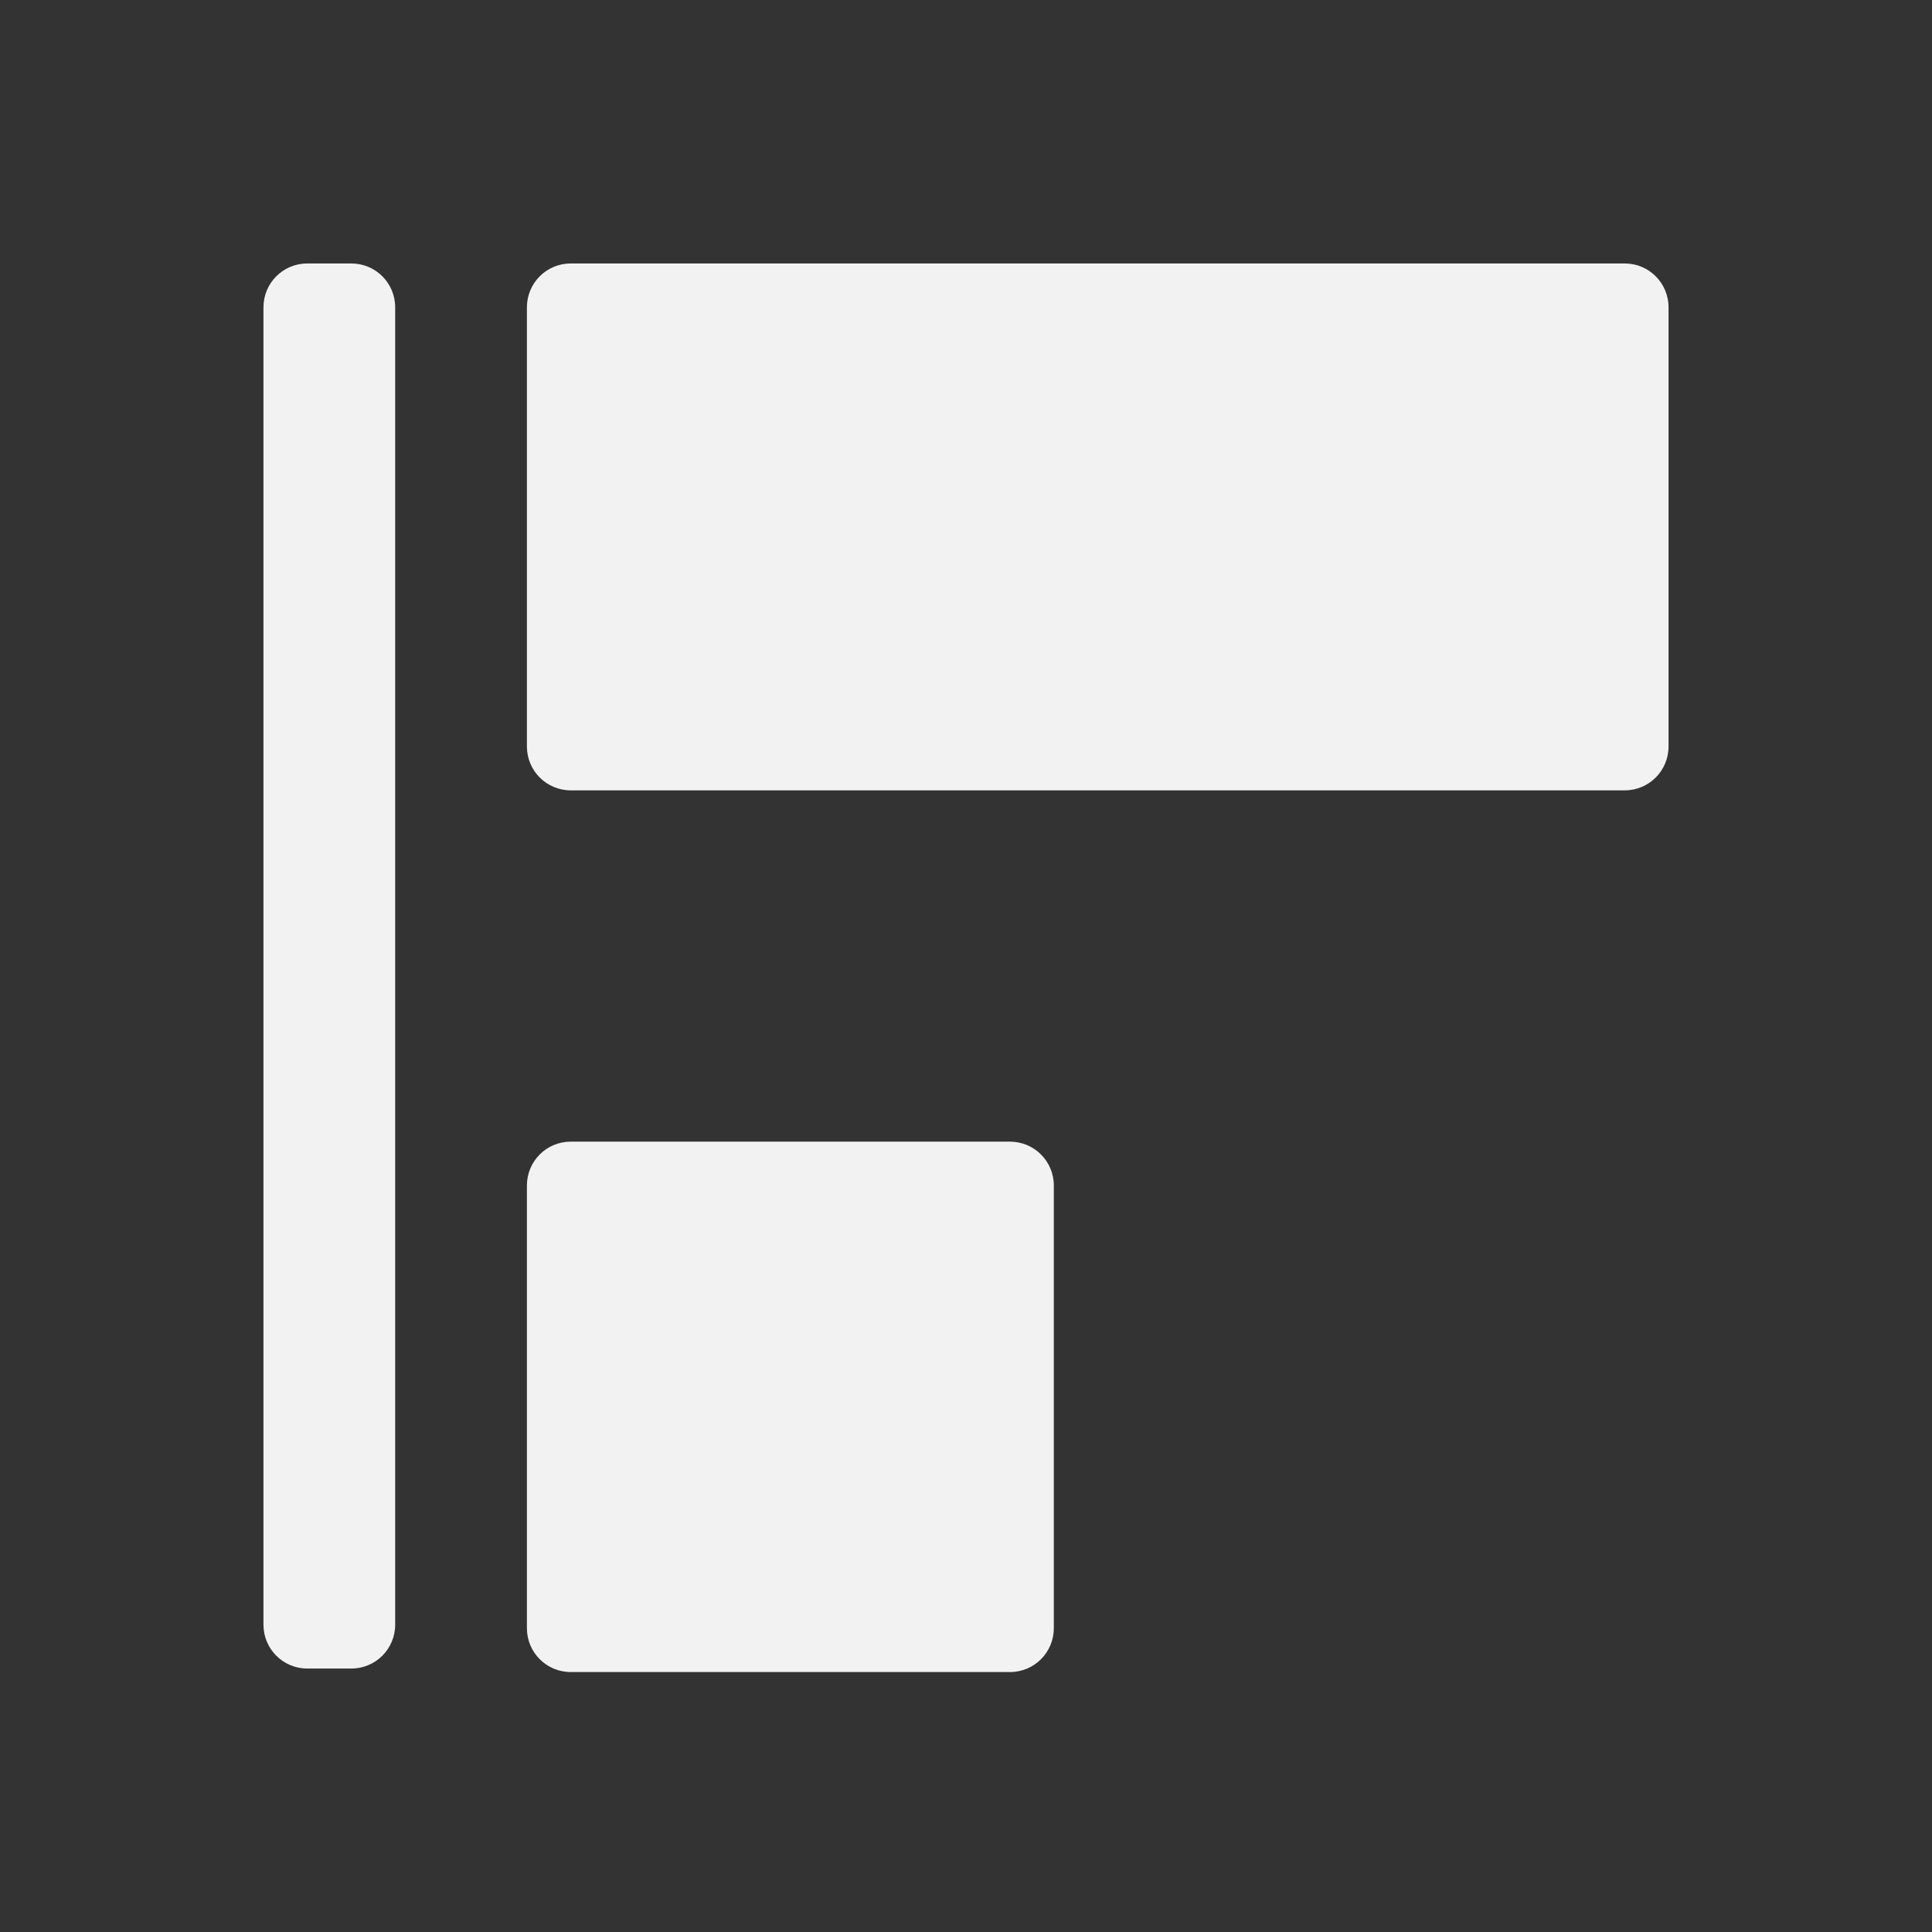
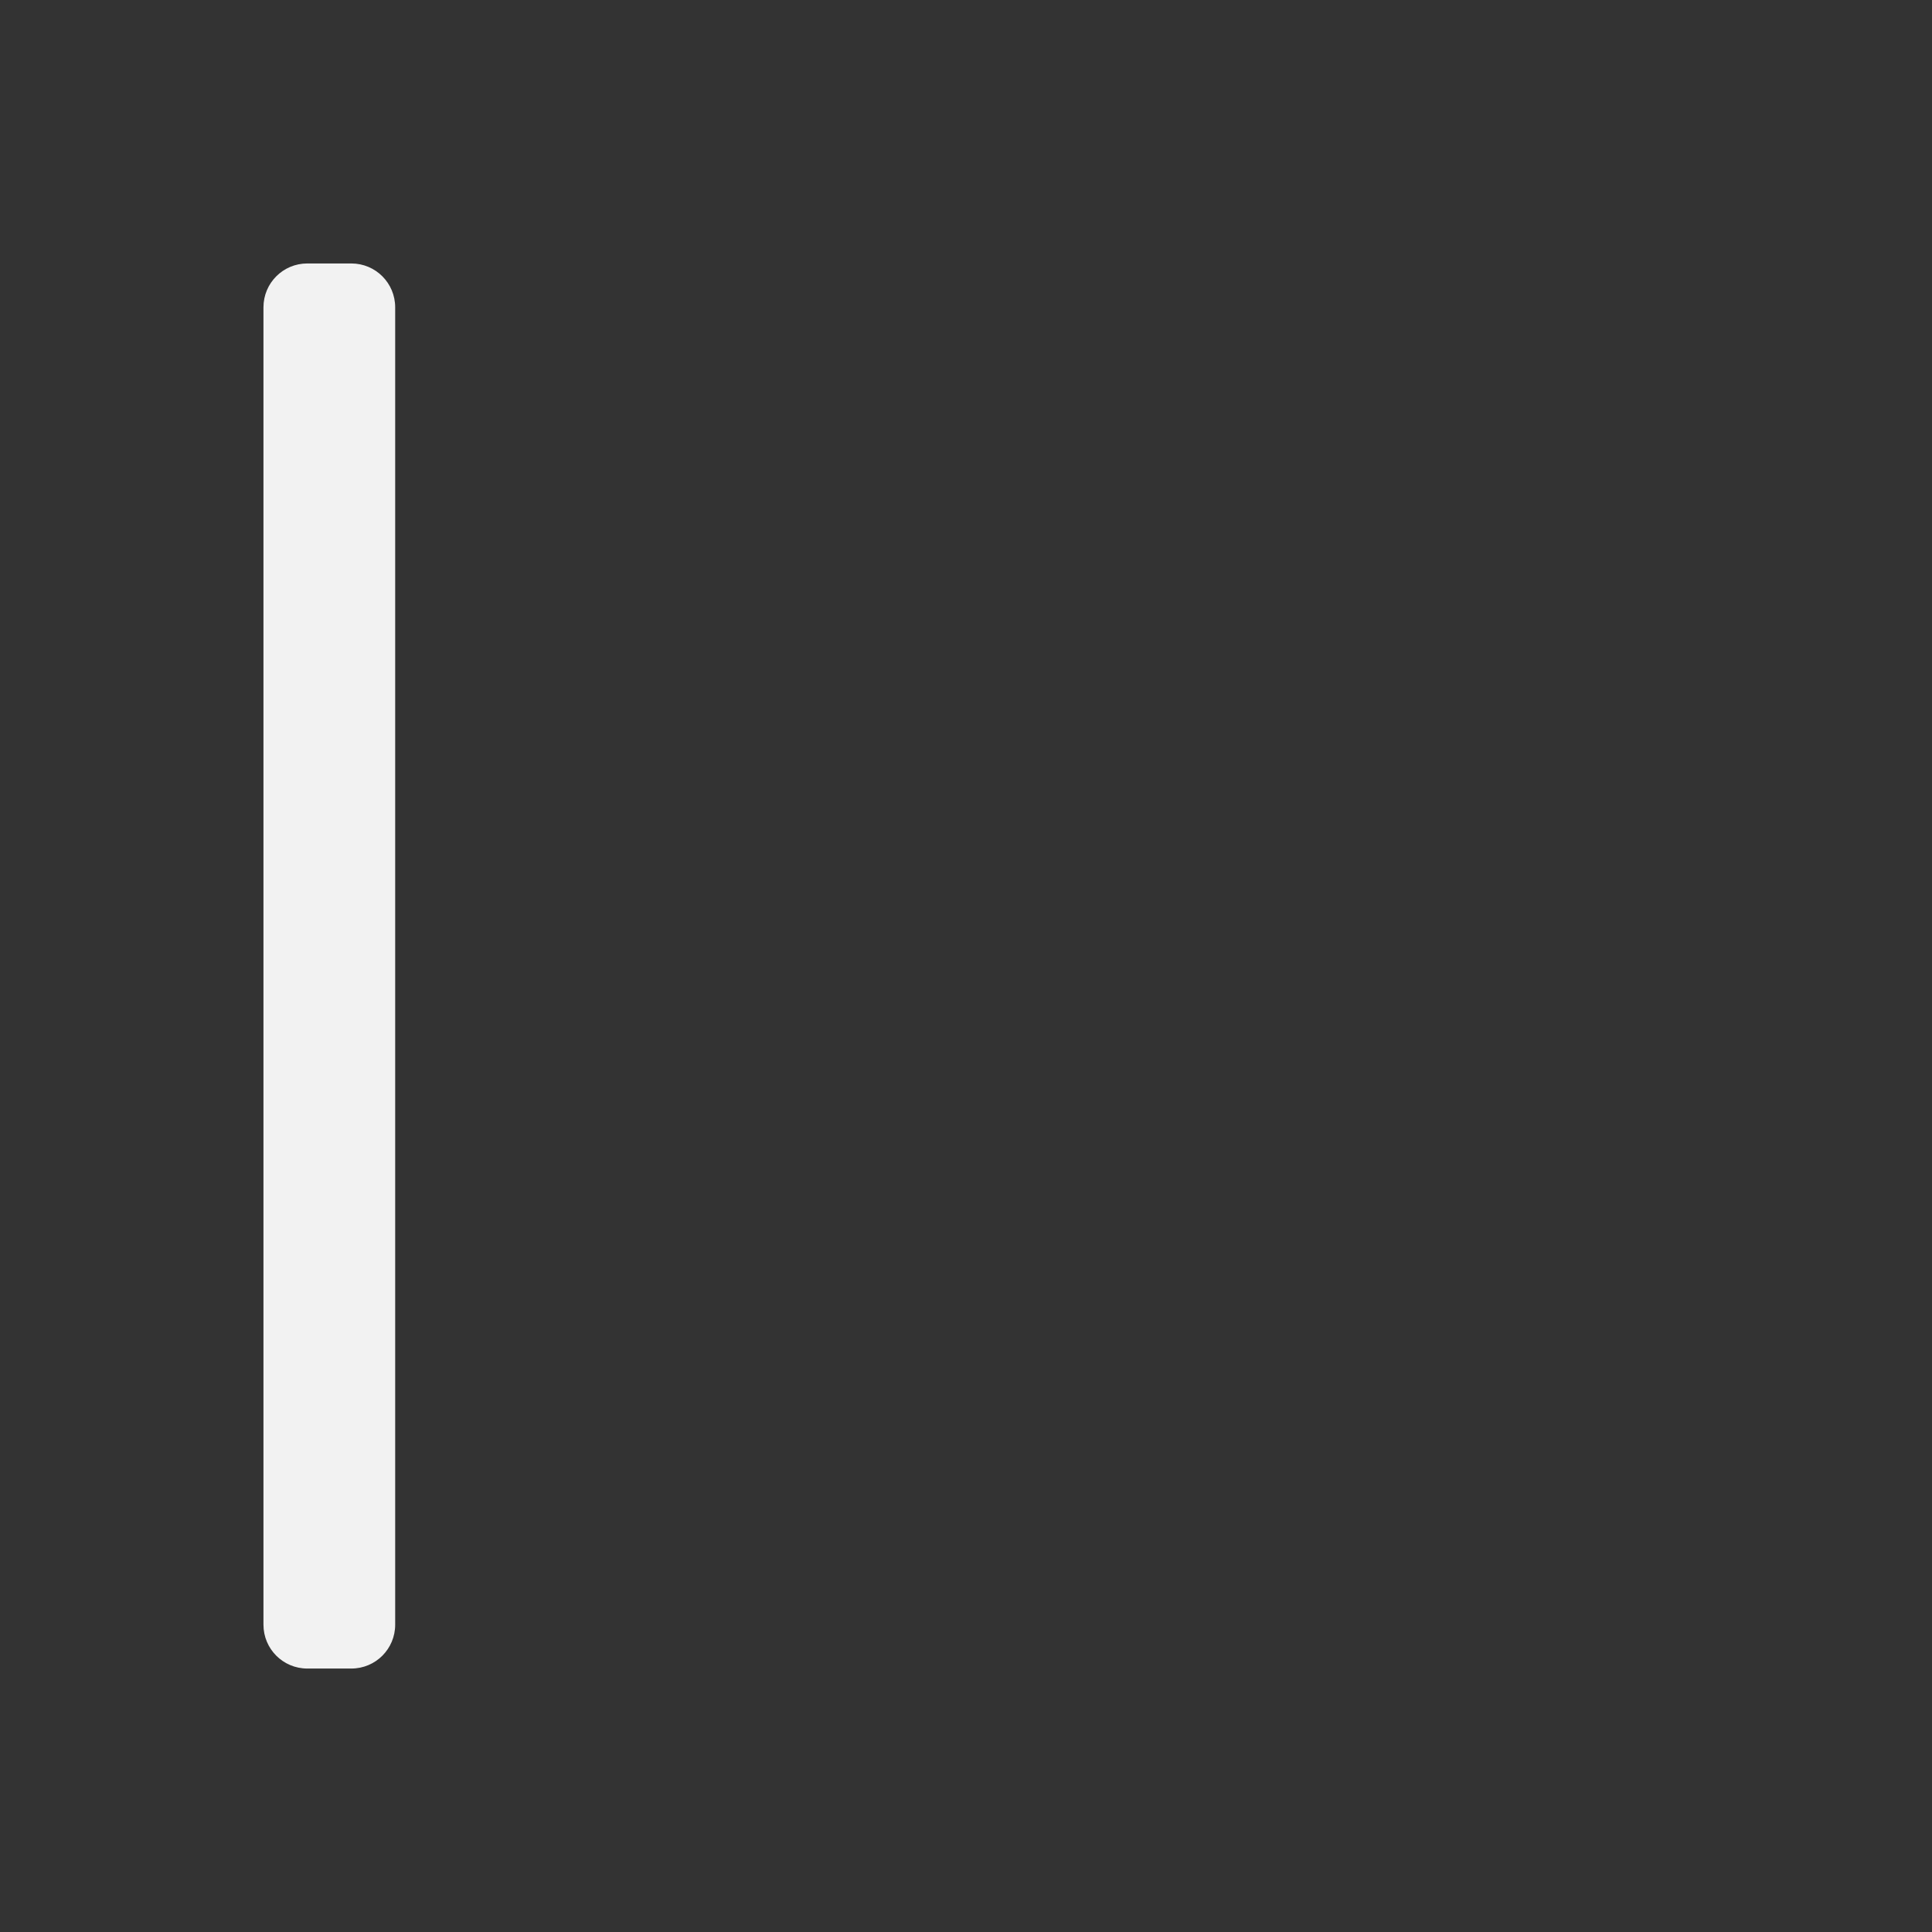
<svg xmlns="http://www.w3.org/2000/svg" viewBox="0 0 22 22">
  <rect x="0" y="0" width="22" height="22" fill="#333333" stroke="none" />
  <defs id="defs3051">
    <style type="text/css" id="current-color-scheme">
     .ColorScheme-Text {
       color:#f2f2f2;
     }
     </style>
  </defs>
-   <path style="fill:currentColor;fill-opacity:1;stroke:none" d="m 1034.862,-18 h 5 c 0.277,0 0.5,0.223 0.5,0.5 v 12 c 0,0.277 -0.223,0.5 -0.5,0.5 h -5 c -0.277,0 -0.5,-0.223 -0.5,-0.5 V -17.5 c 0,-0.277 0.223,-0.5 0.5,-0.5 z" class="ColorScheme-Text" transform="matrix(0 1 -1 0 1 -1031.362)" />
-   <path style="fill:currentColor;fill-opacity:1;stroke:none" d="m 1044.862,-11 h 5.04 c 0.277,0 0.5,0.223 0.5,0.5 v 5 c 0,0.277 -0.223,0.5 -0.5,0.5 h -5.04 c -0.277,0 -0.5,-0.223 -0.5,-0.5 v -5 c 0,-0.277 0.223,-0.5 0.5,-0.5 z" class="ColorScheme-Text" transform="matrix(0 1 -1 0 1 -1031.362)" />
  <path style="fill:currentColor;fill-opacity:1;stroke:none" d="m 1034.862,-3.5 h 15 c 0.277,0 0.5,0.223 0.5,0.5 v 0.5 c 0,0.277 -0.223,0.5 -0.5,0.5 h -15 c -0.277,0 -0.5,-0.223 -0.5,-0.5 V -3 c 0,-0.277 0.223,-0.5 0.5,-0.5 z" class="ColorScheme-Text" transform="matrix(0 1 -1 0 1 -1031.362)" />
</svg>